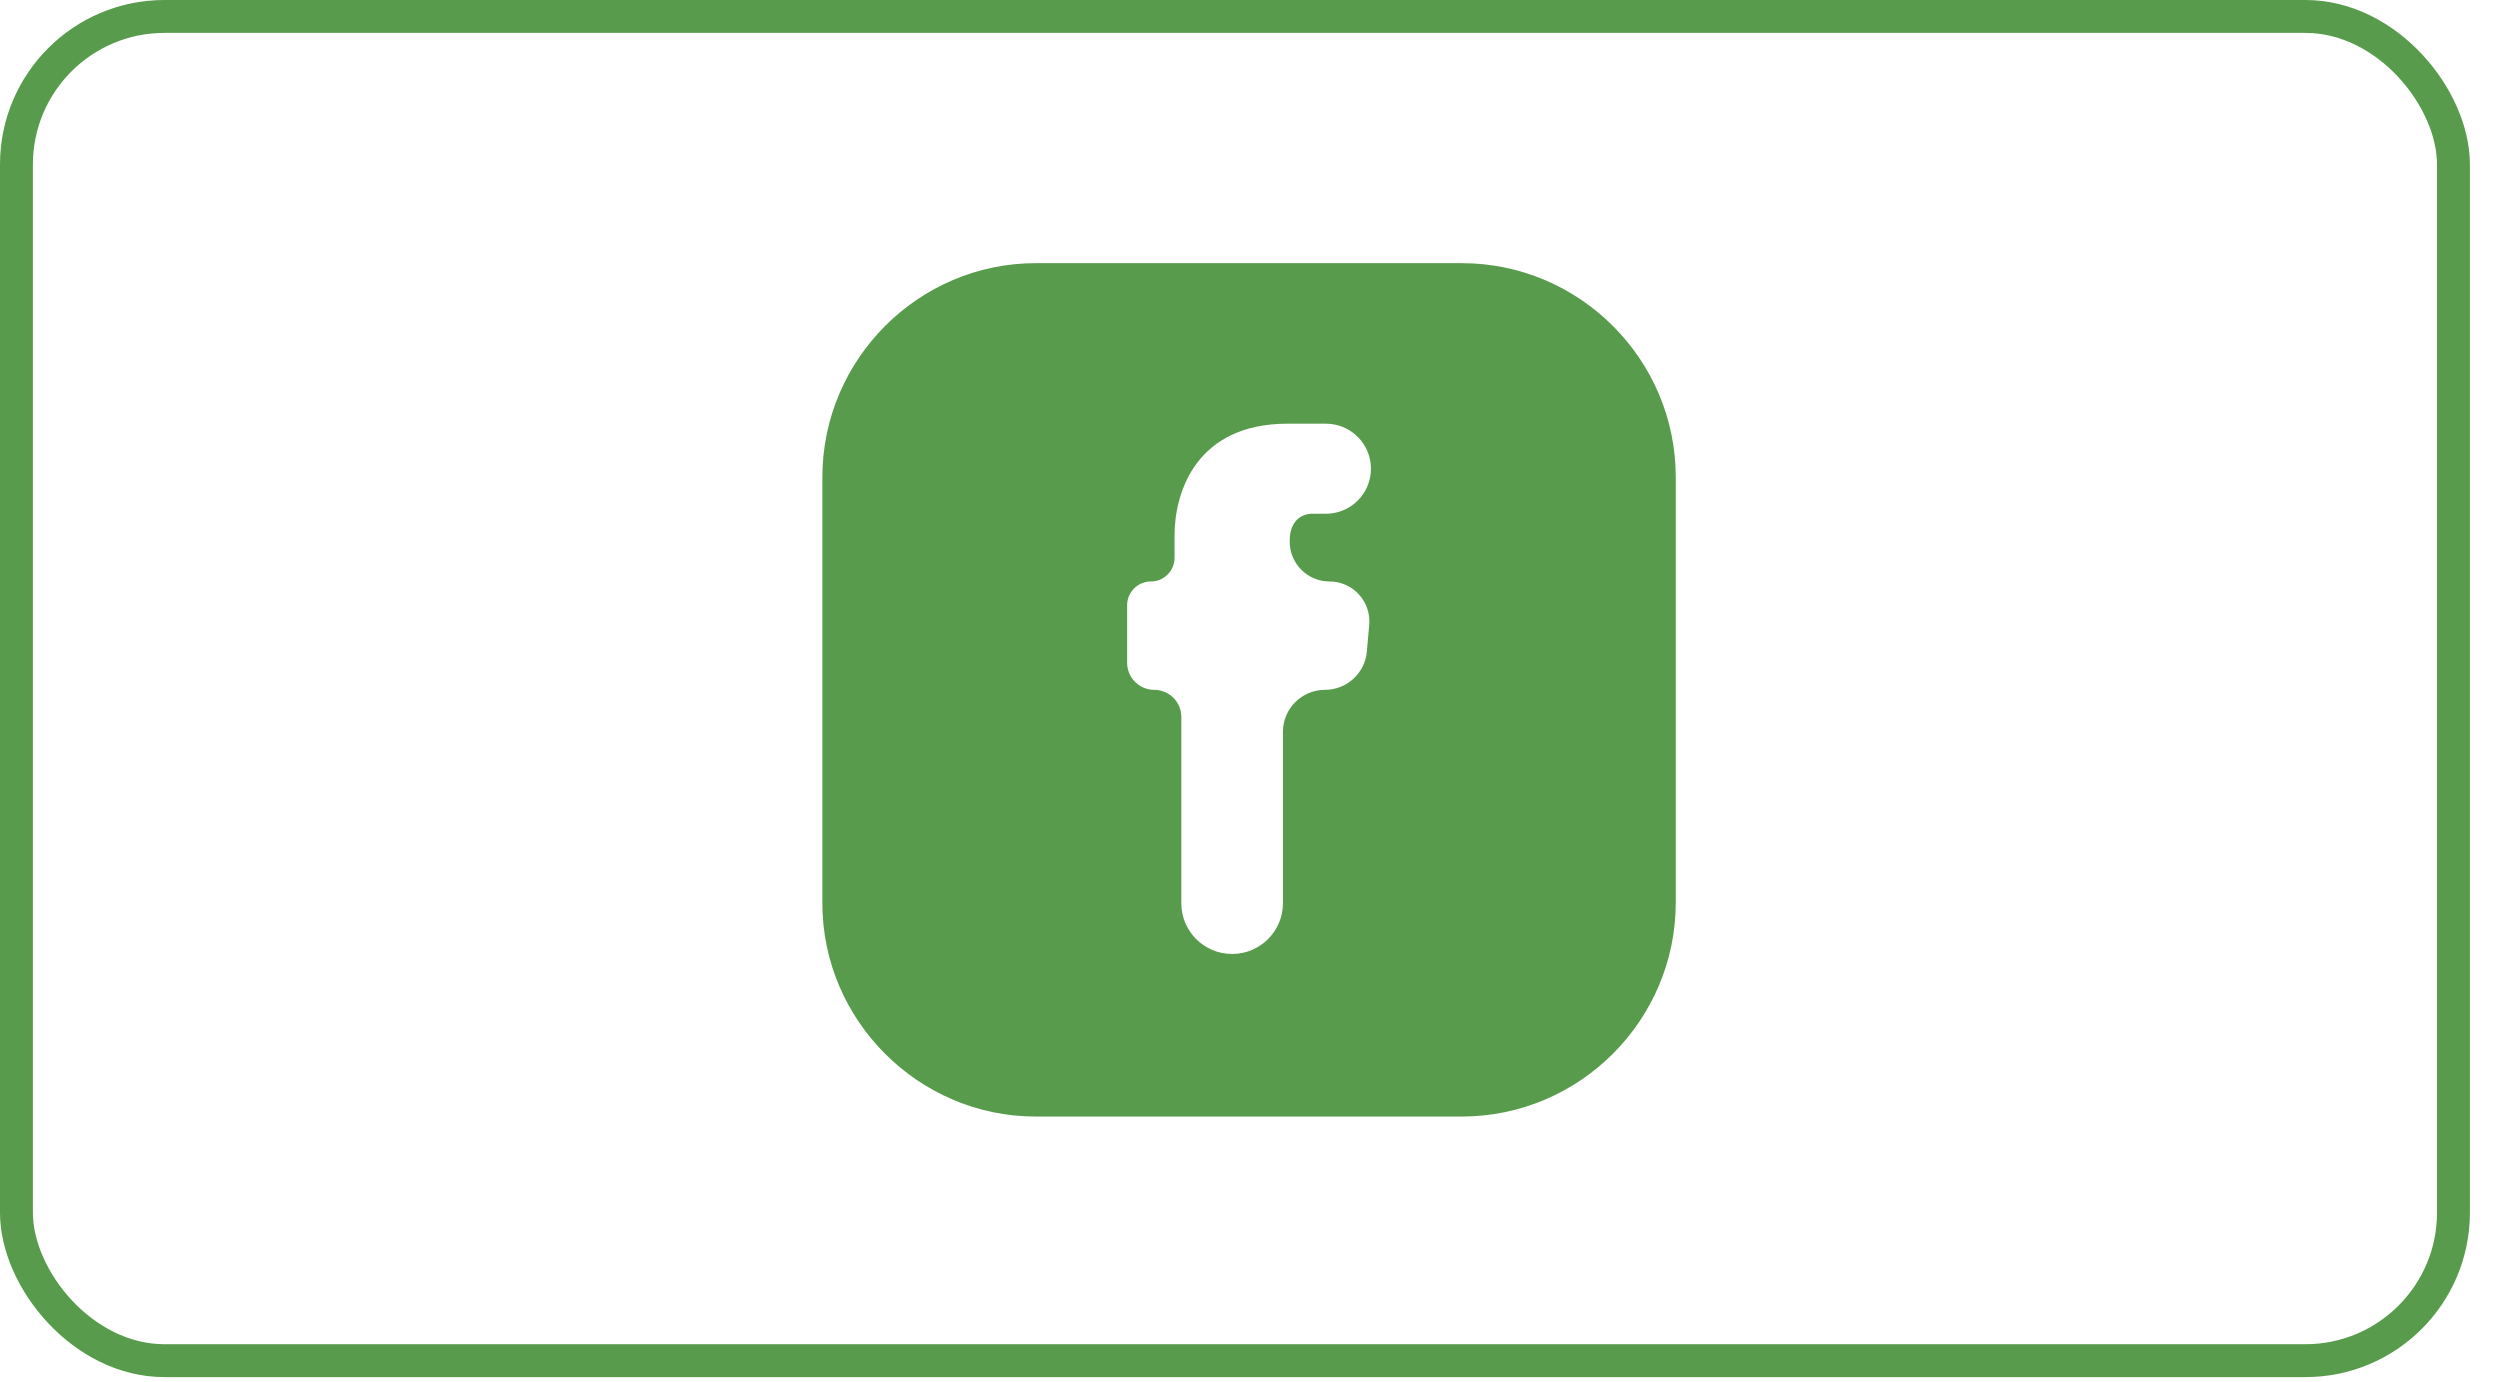
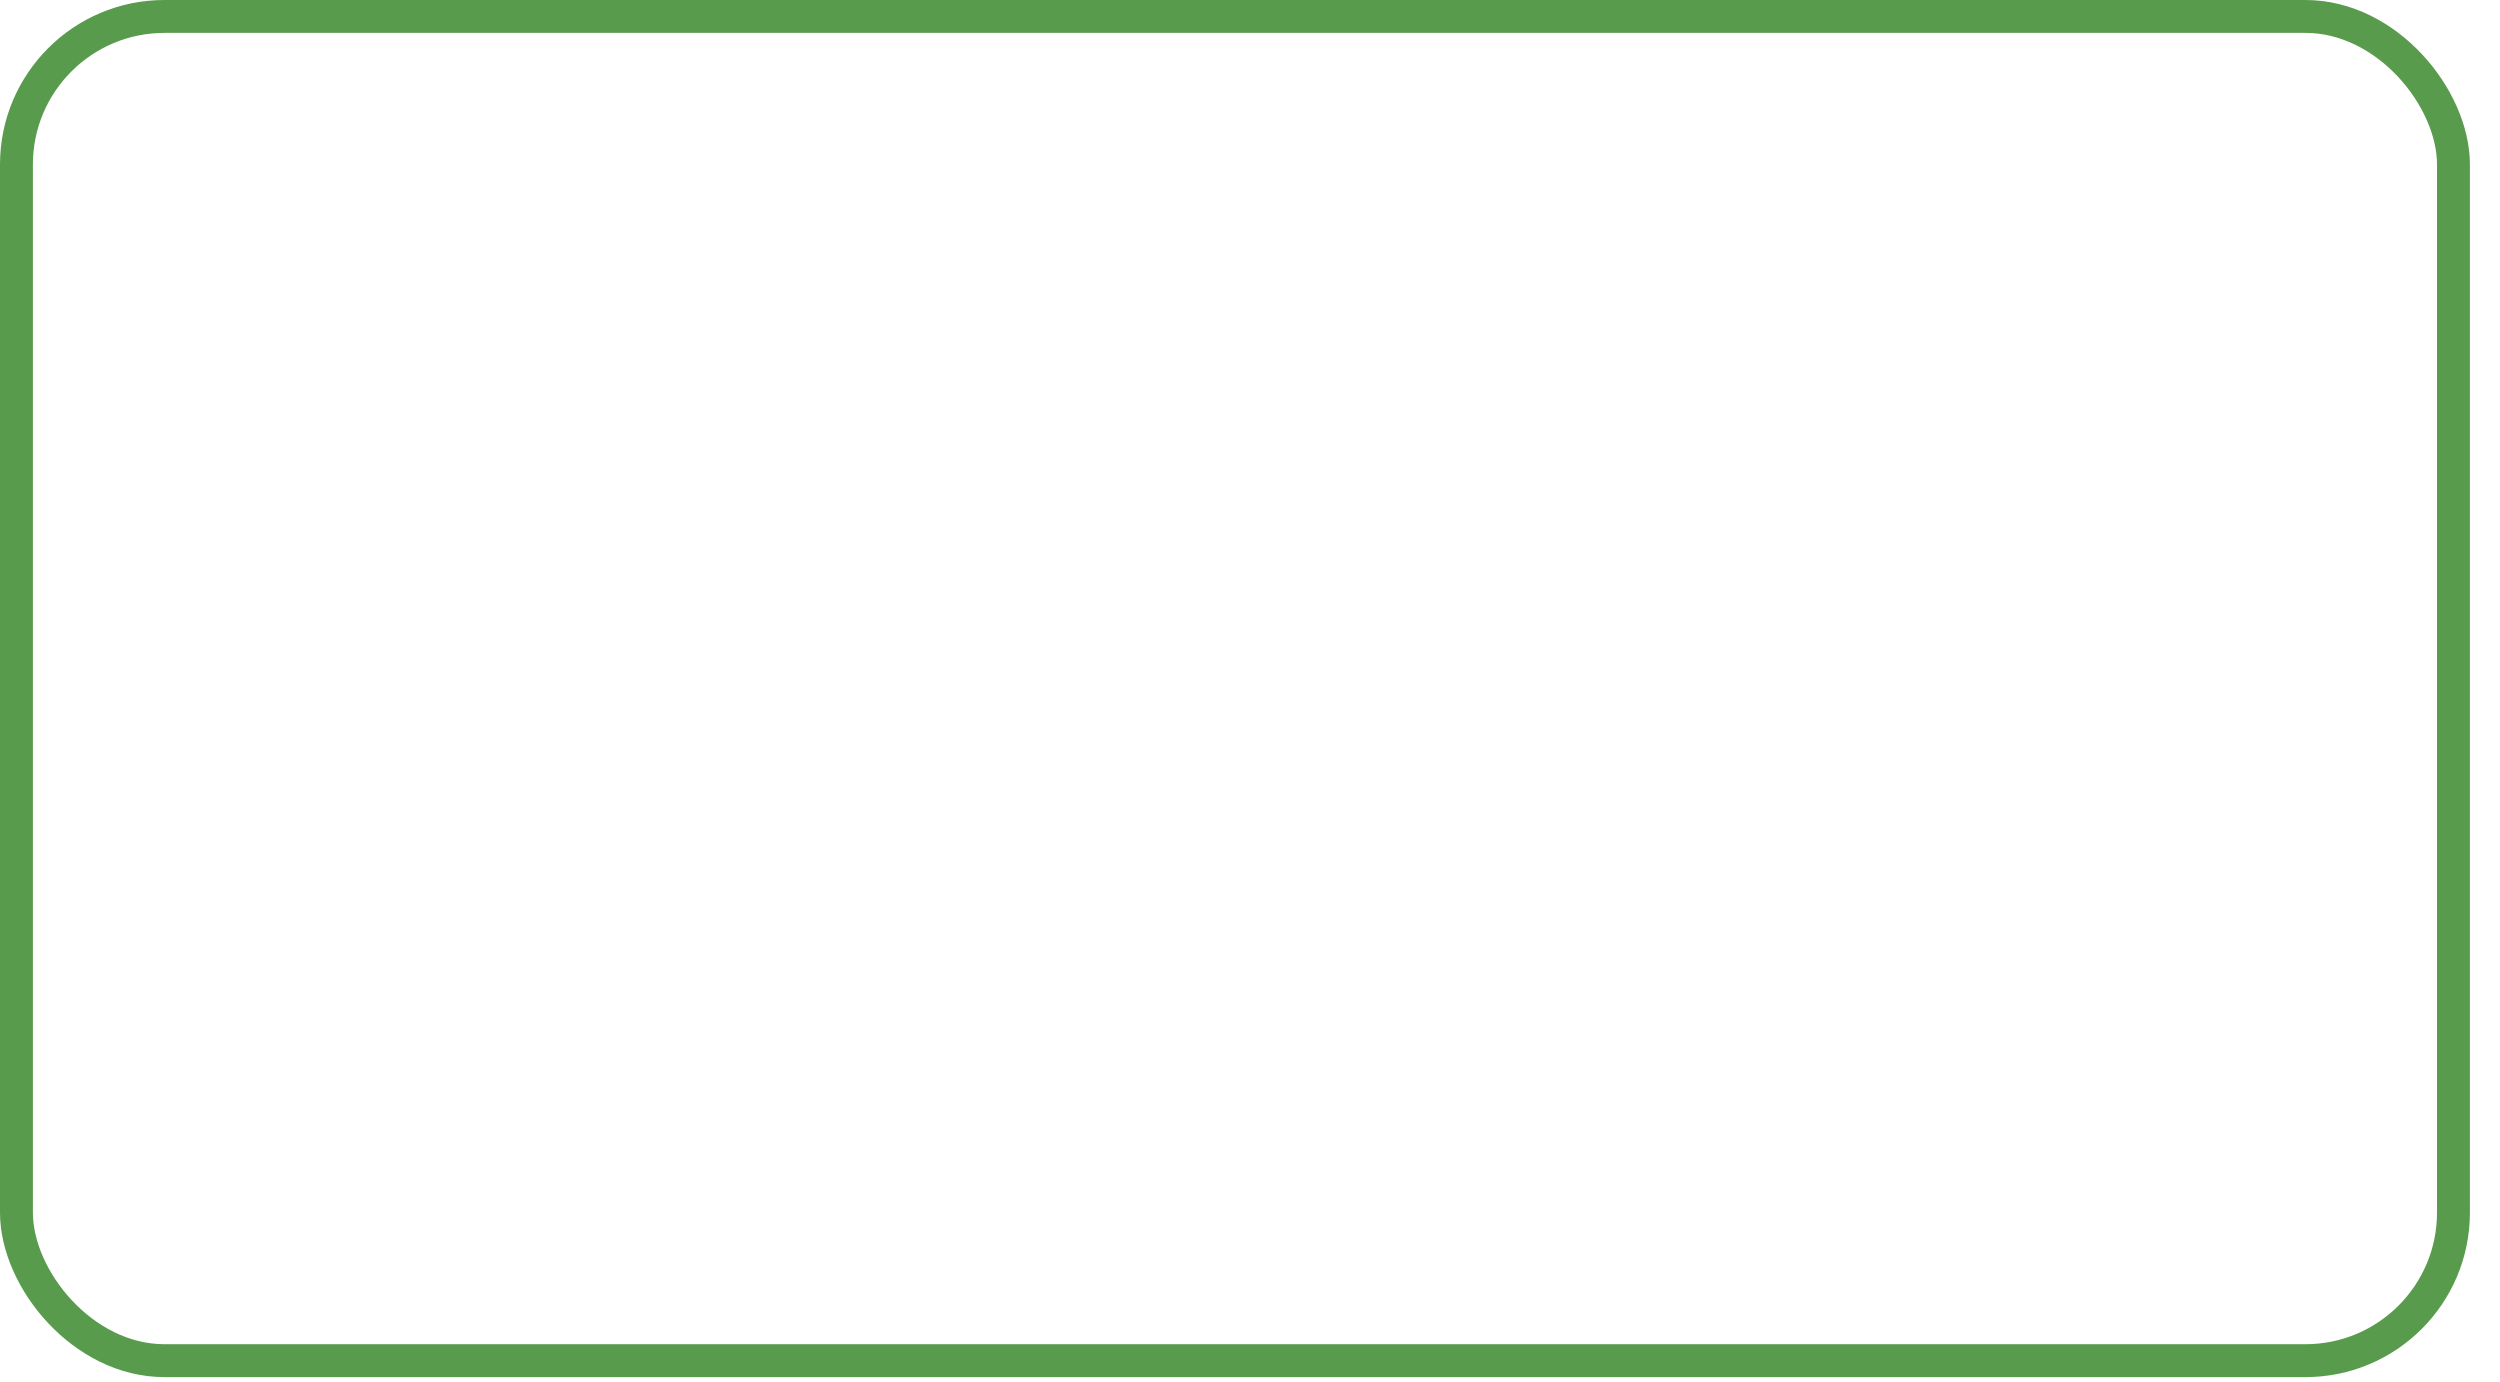
<svg xmlns="http://www.w3.org/2000/svg" viewBox="0 0 76 42" fill="none">
  <rect x="0.5" y="0.5" width="74.085" height="40.864" rx="4.5" stroke="#589B4C" />
-   <path d="M44.436 8H31.486C27.924 8 25 10.924 25 14.506V27.457C25 31.019 27.924 33.943 31.486 33.943H44.436C48.019 33.943 50.943 31.019 50.943 27.436V14.506C50.943 10.924 48.019 8 44.436 8ZM41.553 19.804C41.495 20.465 40.942 20.971 40.279 20.971V20.971C39.573 20.971 39.001 21.544 39.001 22.25V27.457C39.001 28.31 38.309 29.001 37.457 29.001V29.001C36.604 29.001 35.912 28.31 35.912 27.457V21.795C35.912 21.34 35.544 20.971 35.089 20.971V20.971C34.634 20.971 34.265 20.603 34.265 20.148V18.398C34.265 18 34.588 17.677 34.986 17.677V17.677C35.384 17.677 35.706 17.354 35.706 16.956V16.277C35.706 14.959 36.365 12.88 39.145 12.88H40.308C41.064 12.88 41.677 13.493 41.677 14.249V14.249C41.677 15.005 41.064 15.618 40.308 15.618H39.886C39.598 15.618 39.207 15.803 39.207 16.442V16.466C39.207 17.135 39.749 17.677 40.418 17.677V17.677C41.128 17.677 41.686 18.286 41.624 18.994L41.553 19.804Z" fill="#589B4C" />
</svg>